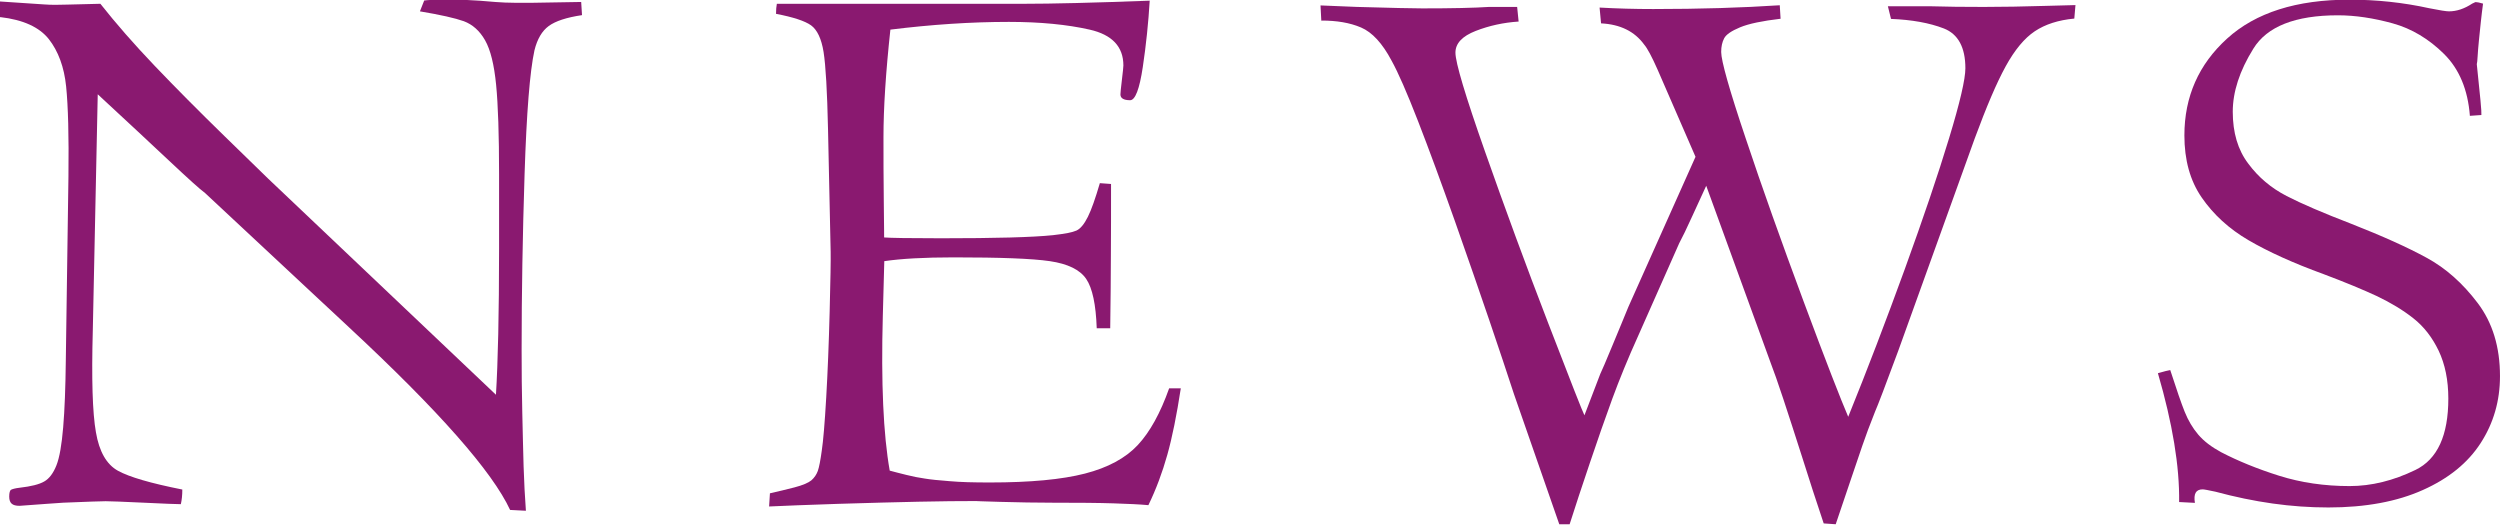
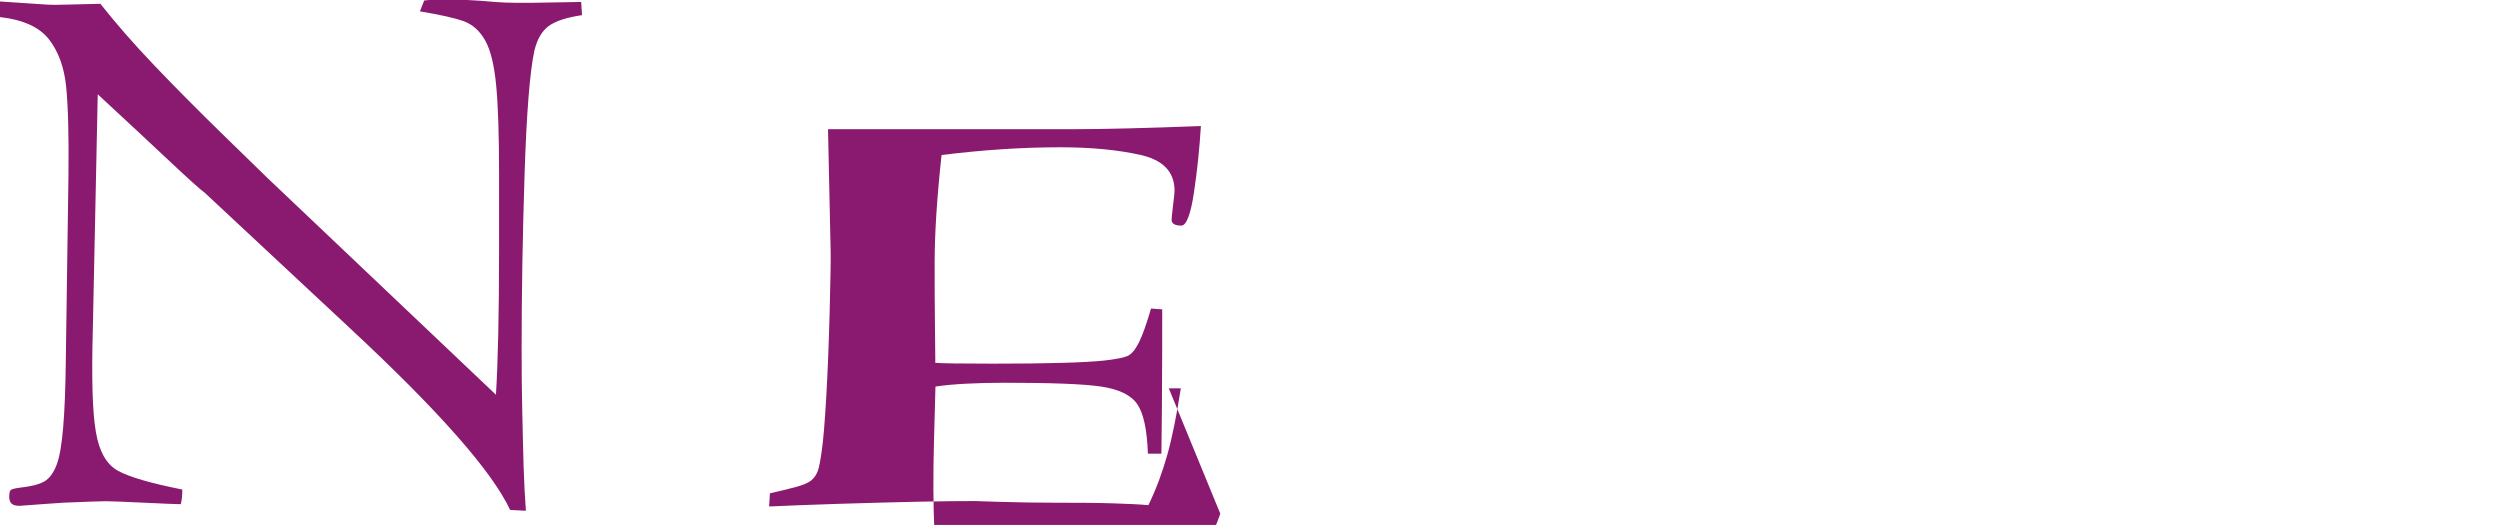
<svg xmlns="http://www.w3.org/2000/svg" id="_レイヤー_2" data-name="レイヤー 2" viewBox="0 0 151.93 31.9">
  <defs>
    <style>
      .cls-1 {
        fill: #8a1970;
        stroke-width: 0px;
      }
    </style>
  </defs>
  <g id="_レイヤー_1-2" data-name="レイヤー 1">
    <g>
      <path class="cls-1" d="M0,1.05V.09c1.41.09,2.3.15,2.7.18s.85.03,1.38.01l2.02-.05c.94,1.19,2.04,2.45,3.3,3.77,1.27,1.33,2.68,2.75,4.25,4.28s2.46,2.39,2.66,2.59l13.83,13.12c.12-1.95.19-4.91.19-8.88v-4.52c0-2.41-.06-4.22-.18-5.44s-.34-2.12-.67-2.7c-.33-.58-.76-.96-1.29-1.16-.53-.19-1.42-.39-2.67-.6l.26-.66c.22-.03.6-.05,1.15-.05.48,0,.97,0,1.45.02.48.02,1.05.06,1.71.12.39.03.8.05,1.22.05h1.03l2.98-.05.05.8c-.94.14-1.61.36-2.02.66-.41.3-.7.79-.87,1.48-.28,1.28-.48,3.79-.6,7.52-.12,3.73-.18,7.29-.18,10.66,0,1.33.01,2.6.04,3.82s.05,2.31.08,3.28c.03.97.08,1.87.14,2.7l-.96-.05c-1.08-2.33-4.33-6.02-9.75-11.06l-8.79-8.2c-.3-.22-1.02-.87-2.17-1.95s-2.6-2.43-4.35-4.05l-.3,14.35c-.08,2.95-.02,5.01.19,6.19.2,1.18.65,1.96,1.34,2.34s1.99.76,3.91,1.14c0,.34-.03.63-.09.89-.25,0-1-.03-2.25-.09-1.28-.06-2.05-.09-2.32-.09-.25,0-1.11.03-2.58.09-.25.02-.59.04-1.01.07s-.97.07-1.64.12c-.22,0-.38-.04-.48-.13s-.15-.23-.15-.43c0-.23.04-.38.12-.42s.25-.09.52-.12c.69-.08,1.18-.2,1.49-.38.3-.17.55-.5.74-.98.19-.48.32-1.25.41-2.31s.14-2.41.16-4.07l.16-11.18c.03-2.45-.02-4.27-.14-5.46-.12-1.19-.48-2.15-1.05-2.88-.58-.73-1.56-1.18-2.95-1.34Z" />
-       <path class="cls-1" d="M71.03,23.6h.73c-.25,1.63-.52,2.97-.82,4.04-.3,1.07-.68,2.09-1.15,3.06-.52-.05-1.22-.08-2.11-.11s-2.14-.04-3.75-.04c-.97,0-2.01-.02-3.12-.05s-1.59-.05-1.43-.05c-1.02,0-2.2.01-3.55.04s-2.98.07-4.89.13-3.3.12-4.2.16l.05-.8c.49-.11.98-.23,1.49-.36.5-.13.85-.28,1.03-.43.18-.16.31-.35.39-.57.08-.23.16-.64.24-1.23.09-.59.18-1.67.27-3.22.09-1.55.16-3.3.21-5.24.05-1.94.07-3.15.06-3.63l-.16-7.45c-.05-2.31-.14-3.87-.27-4.69-.13-.81-.39-1.35-.76-1.62-.38-.27-1.09-.5-2.13-.7,0-.25.02-.45.05-.61h15.02c1.69,0,4.23-.06,7.64-.19-.08,1.34-.22,2.69-.42,4.03-.2,1.34-.46,2.02-.77,2.02-.39,0-.59-.12-.59-.35,0-.09.03-.39.09-.89.06-.5.09-.79.09-.87,0-1.14-.68-1.87-2.05-2.18-1.37-.31-3-.47-4.91-.47-2.3,0-4.7.16-7.2.47-.28,2.59-.42,4.77-.42,6.54,0,1.16,0,2.48.02,3.98s.02,2.2.02,2.11c.38.03,1.52.05,3.45.05,3.31,0,5.59-.06,6.82-.19.7-.08,1.18-.17,1.42-.28.24-.11.47-.39.69-.83s.46-1.13.73-2.05l.68.05c0,1.63,0,3.08-.01,4.36,0,1.28-.02,2.75-.04,4.41h-.82c-.05-1.44-.26-2.44-.64-3s-1.12-.92-2.21-1.08c-1.09-.16-3.04-.23-5.84-.23-1.8,0-3.2.08-4.22.23l-.09,3.33c-.11,4.06.03,7.2.42,9.4.28.08.62.16,1.01.26s.76.17,1.11.22c.35.06.85.11,1.51.16.66.06,1.47.08,2.46.08,2.45,0,4.37-.18,5.77-.54,1.4-.36,2.47-.94,3.21-1.73s1.38-1.95,1.91-3.45Z" />
-       <path class="cls-1" d="M80.3,1.29l-.05-.96,2.2.09c2.09.06,3.42.09,3.98.09,1.8,0,3.16-.03,4.08-.09h1.69l.09.89c-.92.06-1.79.25-2.61.57-.82.32-1.23.76-1.23,1.32,0,.6.6,2.61,1.8,6.02,1.2,3.41,2.48,6.9,3.85,10.45,1.37,3.56,2.1,5.41,2.19,5.57l.96-2.51c.09-.19.35-.78.76-1.78.42-1,.73-1.77.95-2.3l4.08-9.12c-1.19-2.75-1.96-4.52-2.31-5.31-.35-.79-.62-1.29-.81-1.51-.58-.8-1.45-1.23-2.62-1.29l-.09-.96c1.06.06,2.15.09,3.26.09,2.84,0,5.41-.08,7.69-.23l.05.82c-1.11.13-1.93.3-2.46.52-.53.22-.85.44-.97.67-.12.23-.18.5-.18.83,0,.53.49,2.28,1.49,5.25.99,2.97,2.17,6.28,3.53,9.94s2.27,5.98,2.7,6.98c1.16-2.86,2.3-5.85,3.44-8.98,1.13-3.12,2.03-5.77,2.69-7.95.66-2.17.99-3.59.99-4.25,0-1.27-.44-2.08-1.31-2.42-.88-.34-1.95-.53-3.21-.58l-.19-.77h2.51c2.09.06,4.43.06,7.01-.02l1.88-.05-.07.82c-.97.09-1.77.35-2.4.77s-1.22,1.13-1.77,2.13c-.55,1-1.17,2.46-1.88,4.38l-4.65,12.91c-.78,2.11-1.25,3.34-1.41,3.7-.31.78-.57,1.47-.77,2.06-.2.59-.44,1.28-.7,2.06-.27.78-.57,1.69-.92,2.72l-.73-.05c-.44-1.31-.88-2.66-1.31-4.03-.44-1.37-.82-2.56-1.15-3.55-.33-.99-.58-1.71-.75-2.14l-3.93-10.8c-.22.47-.5,1.08-.84,1.83-.34.75-.61,1.31-.8,1.66l-2.49,5.62c-.63,1.39-1.15,2.67-1.58,3.84s-.88,2.47-1.36,3.89c-.48,1.42-.89,2.66-1.23,3.73h-.63l-2.75-7.9c-.39-1.2-.89-2.69-1.49-4.46-.6-1.77-1.31-3.8-2.11-6.08-.81-2.28-1.55-4.3-2.23-6.05-.68-1.75-1.22-2.98-1.61-3.68-.56-1.06-1.18-1.73-1.86-2.02s-1.48-.42-2.4-.42Z" />
-       <path class="cls-1" d="M133.39,30.56l-.96-.05c.03-2.17-.4-4.78-1.29-7.83.38-.11.62-.17.75-.19.38,1.17.67,2.02.88,2.54.21.52.48.98.82,1.38s.8.75,1.39,1.07c1.02.53,2.19,1.01,3.52,1.43s2.76.63,4.29.63c1.33,0,2.66-.33,4-.98s2-2.1,2-4.34c0-1.12-.2-2.09-.59-2.91-.39-.81-.9-1.47-1.54-1.97-.63-.5-1.37-.94-2.2-1.34-.84-.39-1.92-.84-3.25-1.34-1.84-.67-3.36-1.36-4.56-2.06s-2.14-1.57-2.85-2.6-1.05-2.29-1.05-3.77c0-2.36.87-4.32,2.6-5.89s4.21-2.36,7.43-2.36c1.64,0,3.26.17,4.85.52.64.13,1.04.19,1.2.19.47,0,.94-.16,1.41-.47l.19-.09c.12,0,.28.03.47.09-.05.36-.09.71-.13,1.07s-.08.74-.12,1.16-.07.75-.08.98-.03.39-.05.47c.2,1.89.3,2.92.28,3.09l-.7.05c-.12-1.59-.65-2.85-1.57-3.76s-1.96-1.54-3.12-1.86-2.27-.49-3.33-.49c-2.59,0-4.31.68-5.14,2.03-.84,1.35-1.25,2.63-1.25,3.83,0,1.27.31,2.32.94,3.15.62.84,1.4,1.49,2.33,1.97s2.24,1.04,3.93,1.69c1.91.75,3.44,1.44,4.59,2.07,1.16.63,2.19,1.55,3.09,2.74.91,1.2,1.36,2.68,1.36,4.45,0,1.5-.39,2.85-1.17,4.06s-1.95,2.16-3.52,2.86c-1.56.7-3.48,1.06-5.74,1.06s-4.49-.32-6.87-.96c-.42-.09-.68-.14-.77-.14-.41,0-.56.27-.47.82Z" />
+       <path class="cls-1" d="M71.03,23.6h.73c-.25,1.63-.52,2.97-.82,4.04-.3,1.07-.68,2.09-1.15,3.06-.52-.05-1.22-.08-2.11-.11s-2.14-.04-3.75-.04c-.97,0-2.01-.02-3.12-.05s-1.59-.05-1.43-.05c-1.02,0-2.2.01-3.55.04s-2.98.07-4.89.13-3.3.12-4.2.16l.05-.8c.49-.11.98-.23,1.49-.36.5-.13.85-.28,1.03-.43.18-.16.31-.35.39-.57.08-.23.16-.64.24-1.23.09-.59.18-1.67.27-3.22.09-1.55.16-3.3.21-5.24.05-1.94.07-3.15.06-3.63l-.16-7.45h15.02c1.69,0,4.23-.06,7.64-.19-.08,1.34-.22,2.69-.42,4.03-.2,1.34-.46,2.02-.77,2.02-.39,0-.59-.12-.59-.35,0-.09.03-.39.09-.89.06-.5.09-.79.09-.87,0-1.14-.68-1.87-2.05-2.18-1.37-.31-3-.47-4.91-.47-2.3,0-4.7.16-7.2.47-.28,2.59-.42,4.77-.42,6.54,0,1.16,0,2.48.02,3.98s.02,2.2.02,2.11c.38.03,1.52.05,3.45.05,3.31,0,5.59-.06,6.82-.19.7-.08,1.18-.17,1.42-.28.24-.11.47-.39.69-.83s.46-1.13.73-2.05l.68.05c0,1.63,0,3.08-.01,4.36,0,1.28-.02,2.75-.04,4.41h-.82c-.05-1.44-.26-2.44-.64-3s-1.12-.92-2.21-1.08c-1.09-.16-3.04-.23-5.84-.23-1.8,0-3.2.08-4.22.23l-.09,3.33c-.11,4.06.03,7.2.42,9.4.28.08.62.16,1.01.26s.76.17,1.11.22c.35.06.85.11,1.51.16.66.06,1.47.08,2.46.08,2.45,0,4.37-.18,5.77-.54,1.4-.36,2.47-.94,3.21-1.73s1.38-1.95,1.91-3.45Z" />
    </g>
  </g>
</svg>